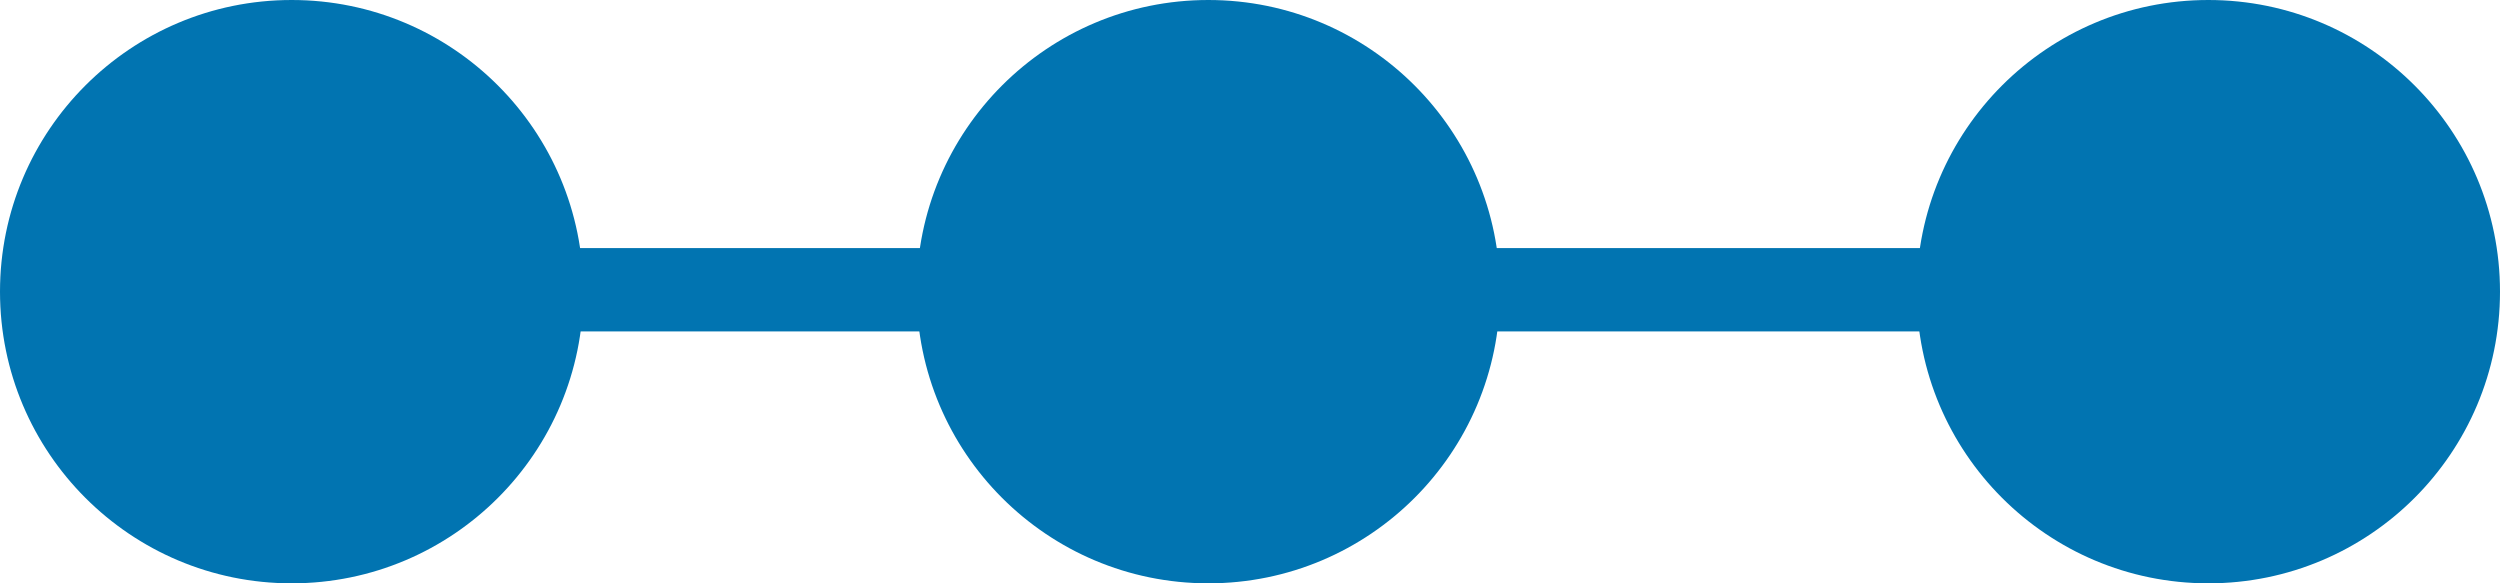
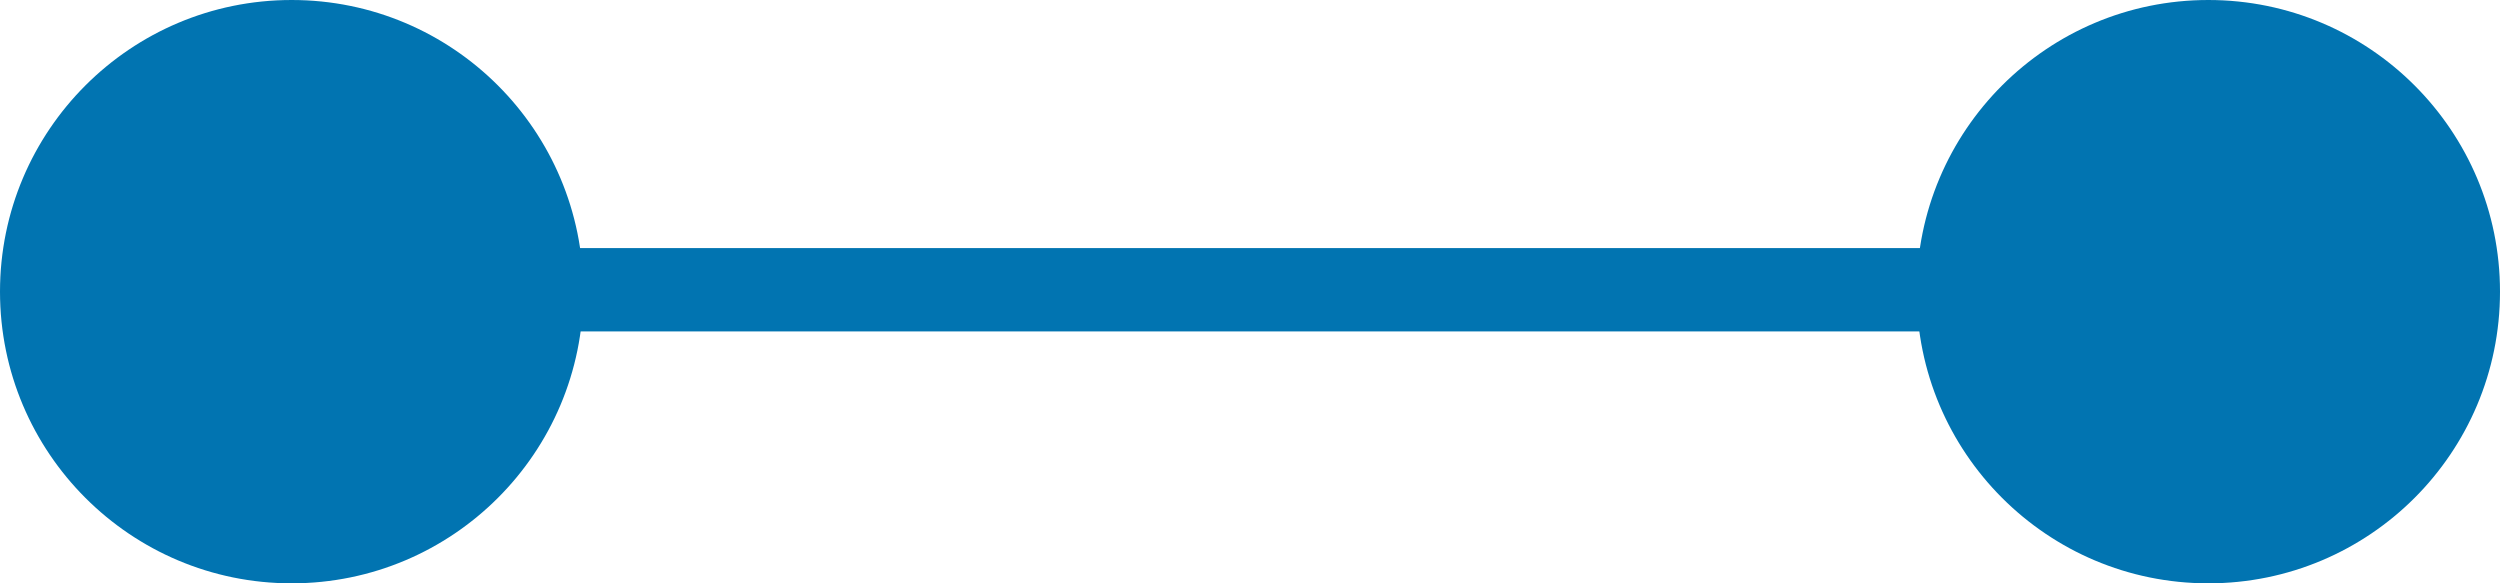
<svg xmlns="http://www.w3.org/2000/svg" width="30" height="7" viewBox="0 0 30 7">
  <g id="Group_100629" data-name="Group 100629" transform="translate(12578 20020)">
    <circle id="Ellipse_1761" data-name="Ellipse 1761" cx="3.5" cy="3.5" r="3.5" transform="translate(-12578 -20020)" fill="#0174b1" />
-     <circle id="Ellipse_1762" data-name="Ellipse 1762" cx="3.5" cy="3.5" r="3.5" transform="translate(-12567 -20020)" fill="#0174b1" />
    <circle id="Ellipse_1763" data-name="Ellipse 1763" cx="3.5" cy="3.5" r="3.5" transform="translate(-12555 -20020)" fill="#0174b1" />
    <line id="Line_1818" data-name="Line 1818" x2="23.253" transform="translate(-12574.753 -20016.523)" fill="none" stroke="#0174b1" stroke-width="1" />
  </g>
</svg>